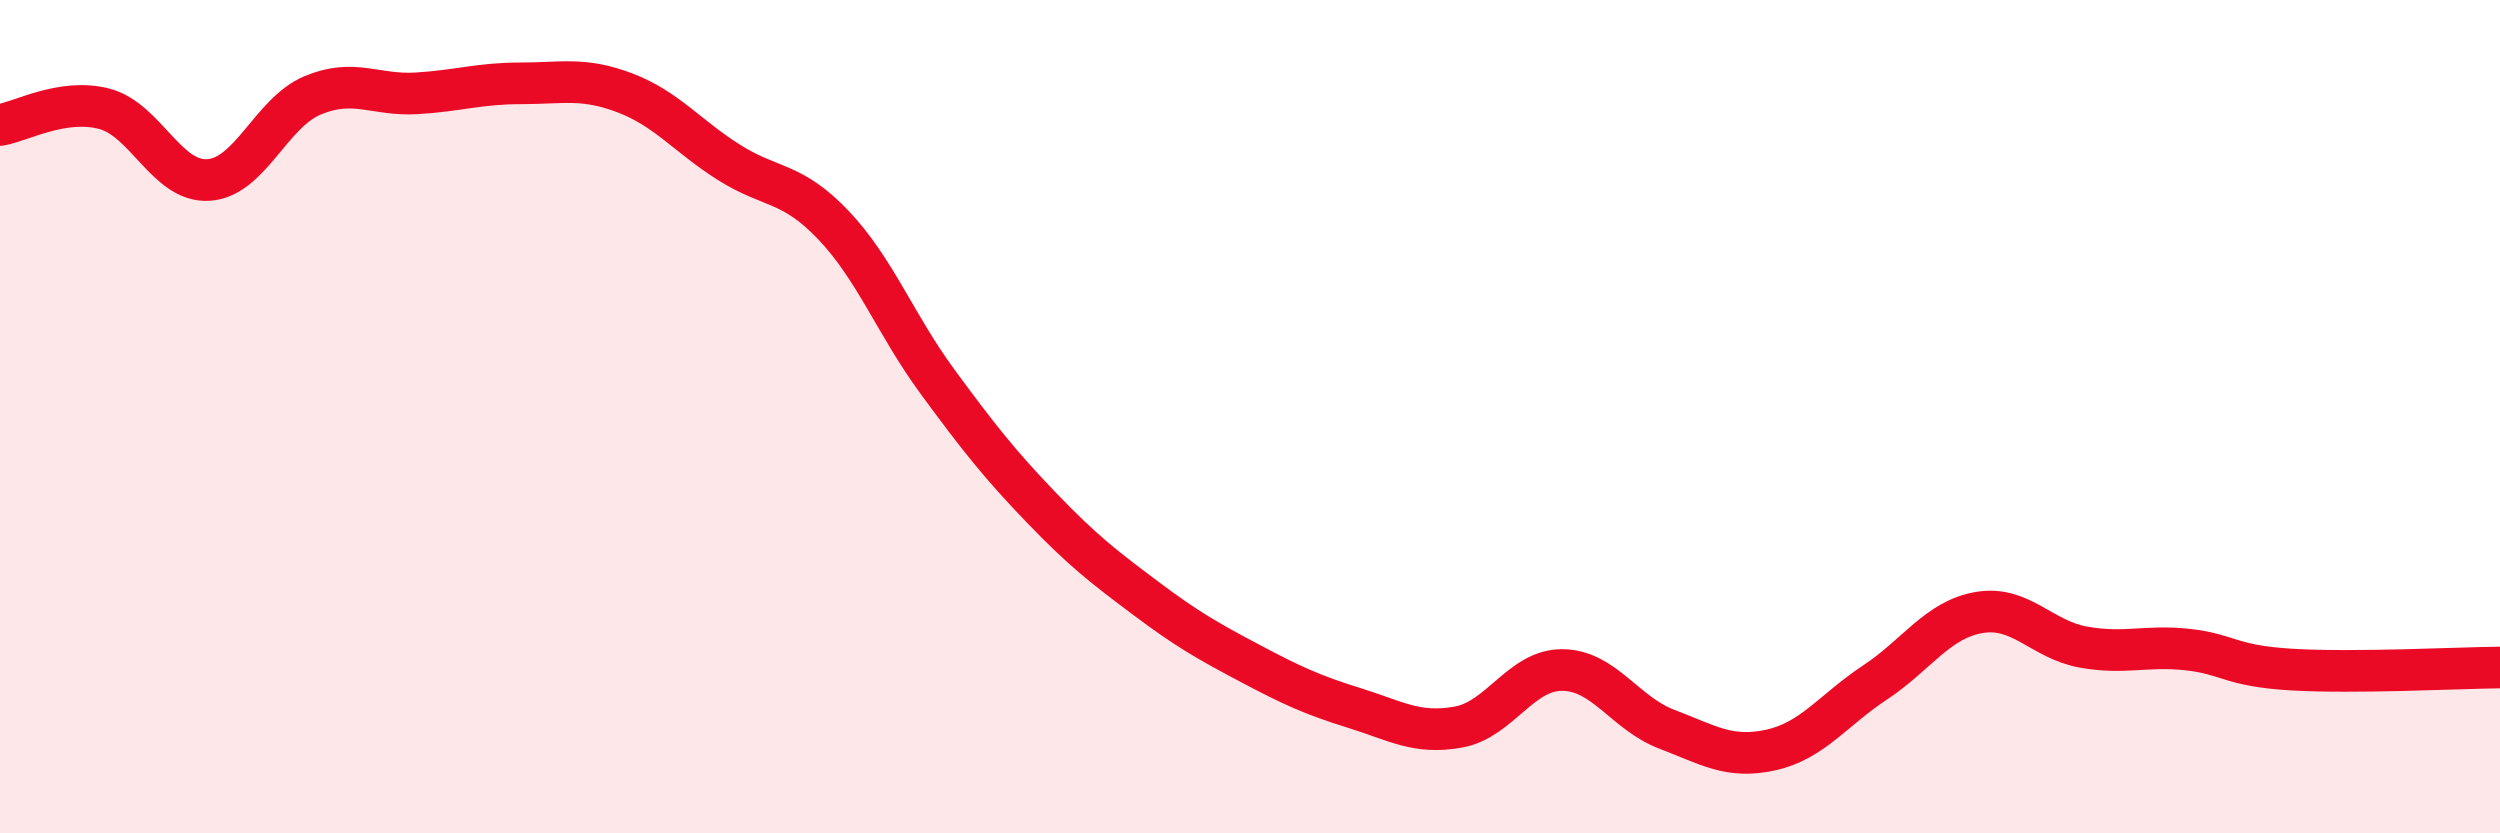
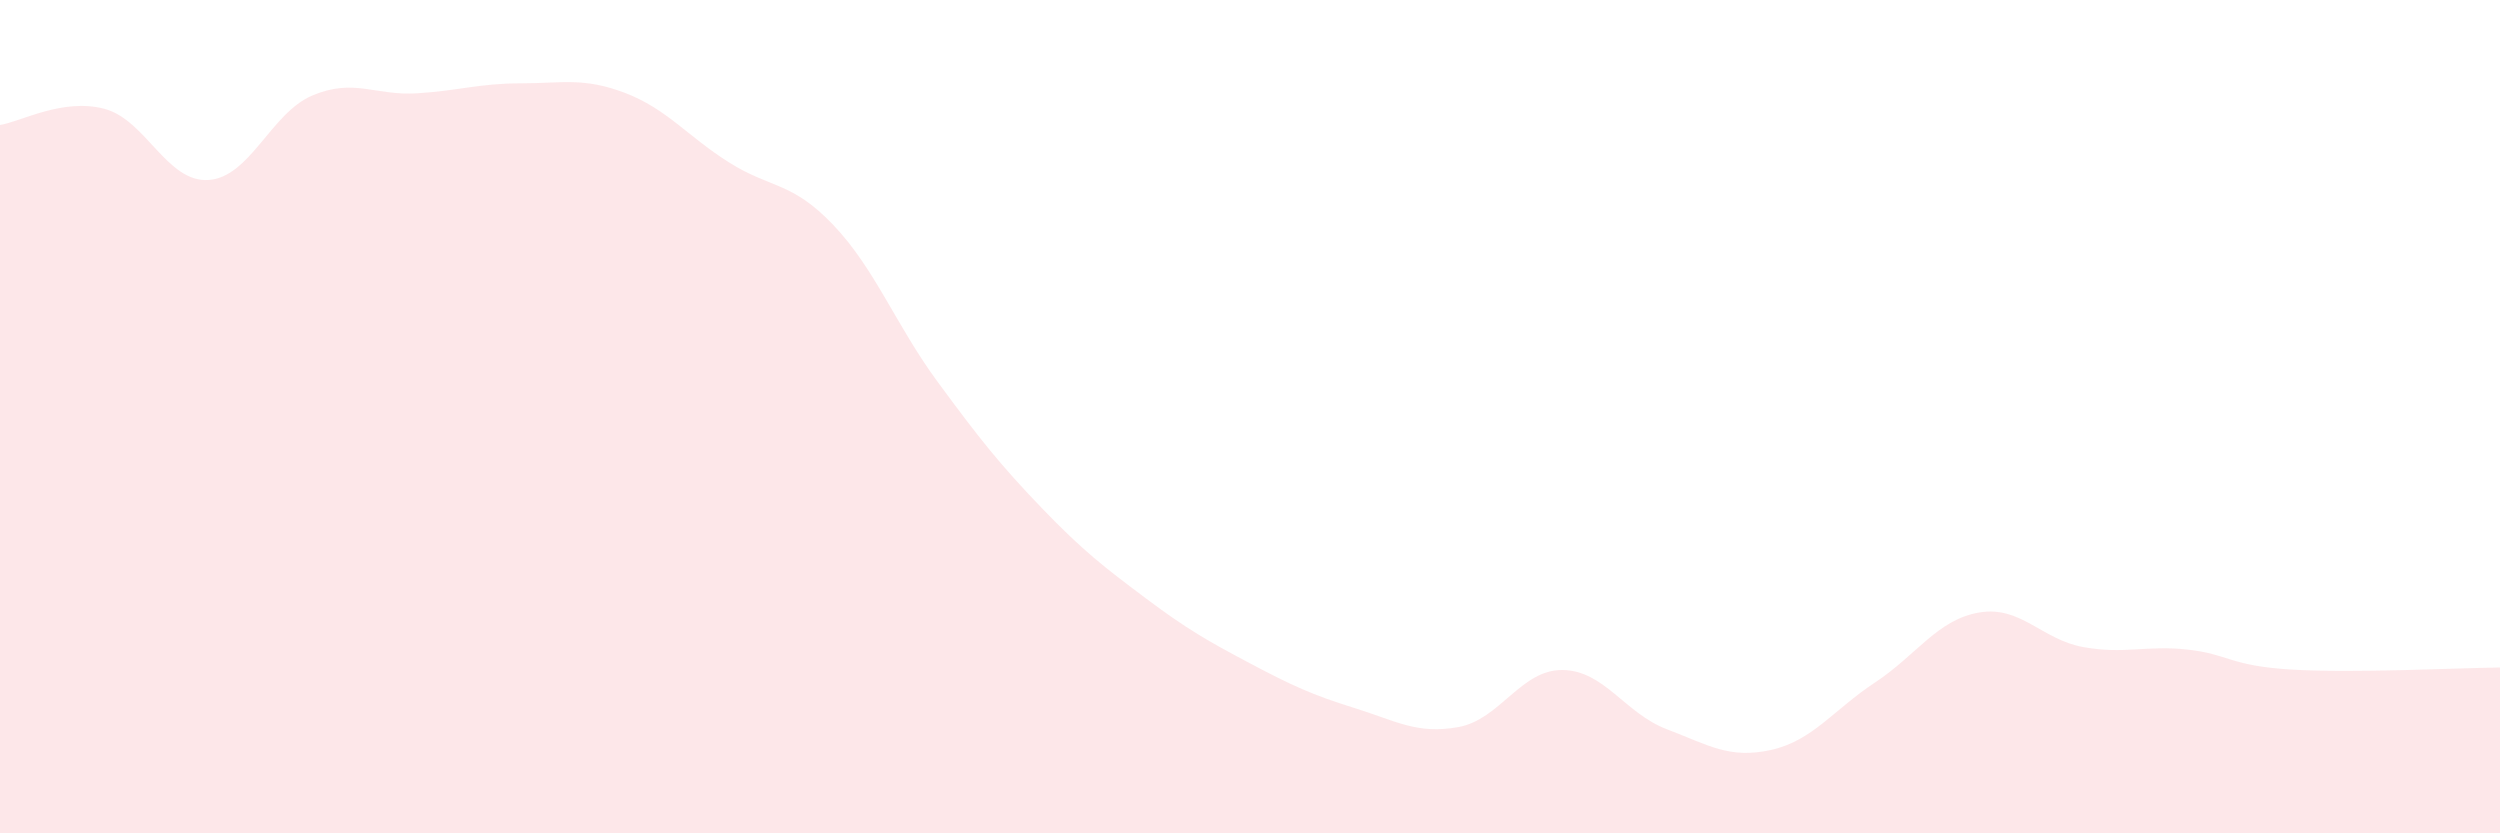
<svg xmlns="http://www.w3.org/2000/svg" width="60" height="20" viewBox="0 0 60 20">
  <path d="M 0,3 C 0.5,2.92 1.5,2.35 2.5,2.61 C 3.5,2.87 4,4.38 5,4.32 C 6,4.26 6.5,2.71 7.5,2.29 C 8.5,1.87 9,2.3 10,2.24 C 11,2.18 11.5,2 12.5,2 C 13.5,2 14,1.85 15,2.23 C 16,2.61 16.5,3.27 17.5,3.9 C 18.5,4.53 19,4.35 20,5.4 C 21,6.45 21.5,7.8 22.5,9.16 C 23.5,10.52 24,11.15 25,12.19 C 26,13.23 26.5,13.61 27.5,14.36 C 28.5,15.11 29,15.39 30,15.92 C 31,16.45 31.5,16.68 32.5,16.99 C 33.5,17.3 34,17.63 35,17.45 C 36,17.27 36.5,16.07 37.5,16.08 C 38.5,16.09 39,17.12 40,17.5 C 41,17.88 41.5,18.22 42.5,18 C 43.5,17.78 44,17.04 45,16.38 C 46,15.72 46.5,14.87 47.5,14.7 C 48.5,14.53 49,15.35 50,15.53 C 51,15.71 51.5,15.48 52.5,15.59 C 53.5,15.7 53.5,15.98 55,16.07 C 56.5,16.16 59,16.03 60,16.02L60 20L0 20Z" fill="#EB0A25" opacity="0.1" stroke-linecap="round" stroke-linejoin="round" />
-   <path d="M 0,3 C 0.5,2.92 1.5,2.35 2.5,2.61 C 3.5,2.87 4,4.38 5,4.32 C 6,4.26 6.5,2.71 7.5,2.29 C 8.5,1.87 9,2.3 10,2.24 C 11,2.18 11.5,2 12.5,2 C 13.5,2 14,1.85 15,2.23 C 16,2.61 16.5,3.27 17.5,3.9 C 18.5,4.53 19,4.35 20,5.4 C 21,6.45 21.5,7.8 22.5,9.16 C 23.5,10.52 24,11.15 25,12.19 C 26,13.23 26.5,13.61 27.5,14.36 C 28.5,15.11 29,15.39 30,15.92 C 31,16.45 31.5,16.68 32.5,16.99 C 33.5,17.3 34,17.63 35,17.45 C 36,17.27 36.5,16.07 37.5,16.08 C 38.5,16.09 39,17.12 40,17.5 C 41,17.88 41.5,18.22 42.5,18 C 43.5,17.78 44,17.04 45,16.38 C 46,15.72 46.5,14.87 47.5,14.7 C 48.5,14.53 49,15.35 50,15.53 C 51,15.71 51.5,15.48 52.5,15.59 C 53.5,15.7 53.5,15.98 55,16.07 C 56.5,16.16 59,16.03 60,16.02" stroke="#EB0A25" stroke-width="1" fill="none" stroke-linecap="round" stroke-linejoin="round" />
</svg>